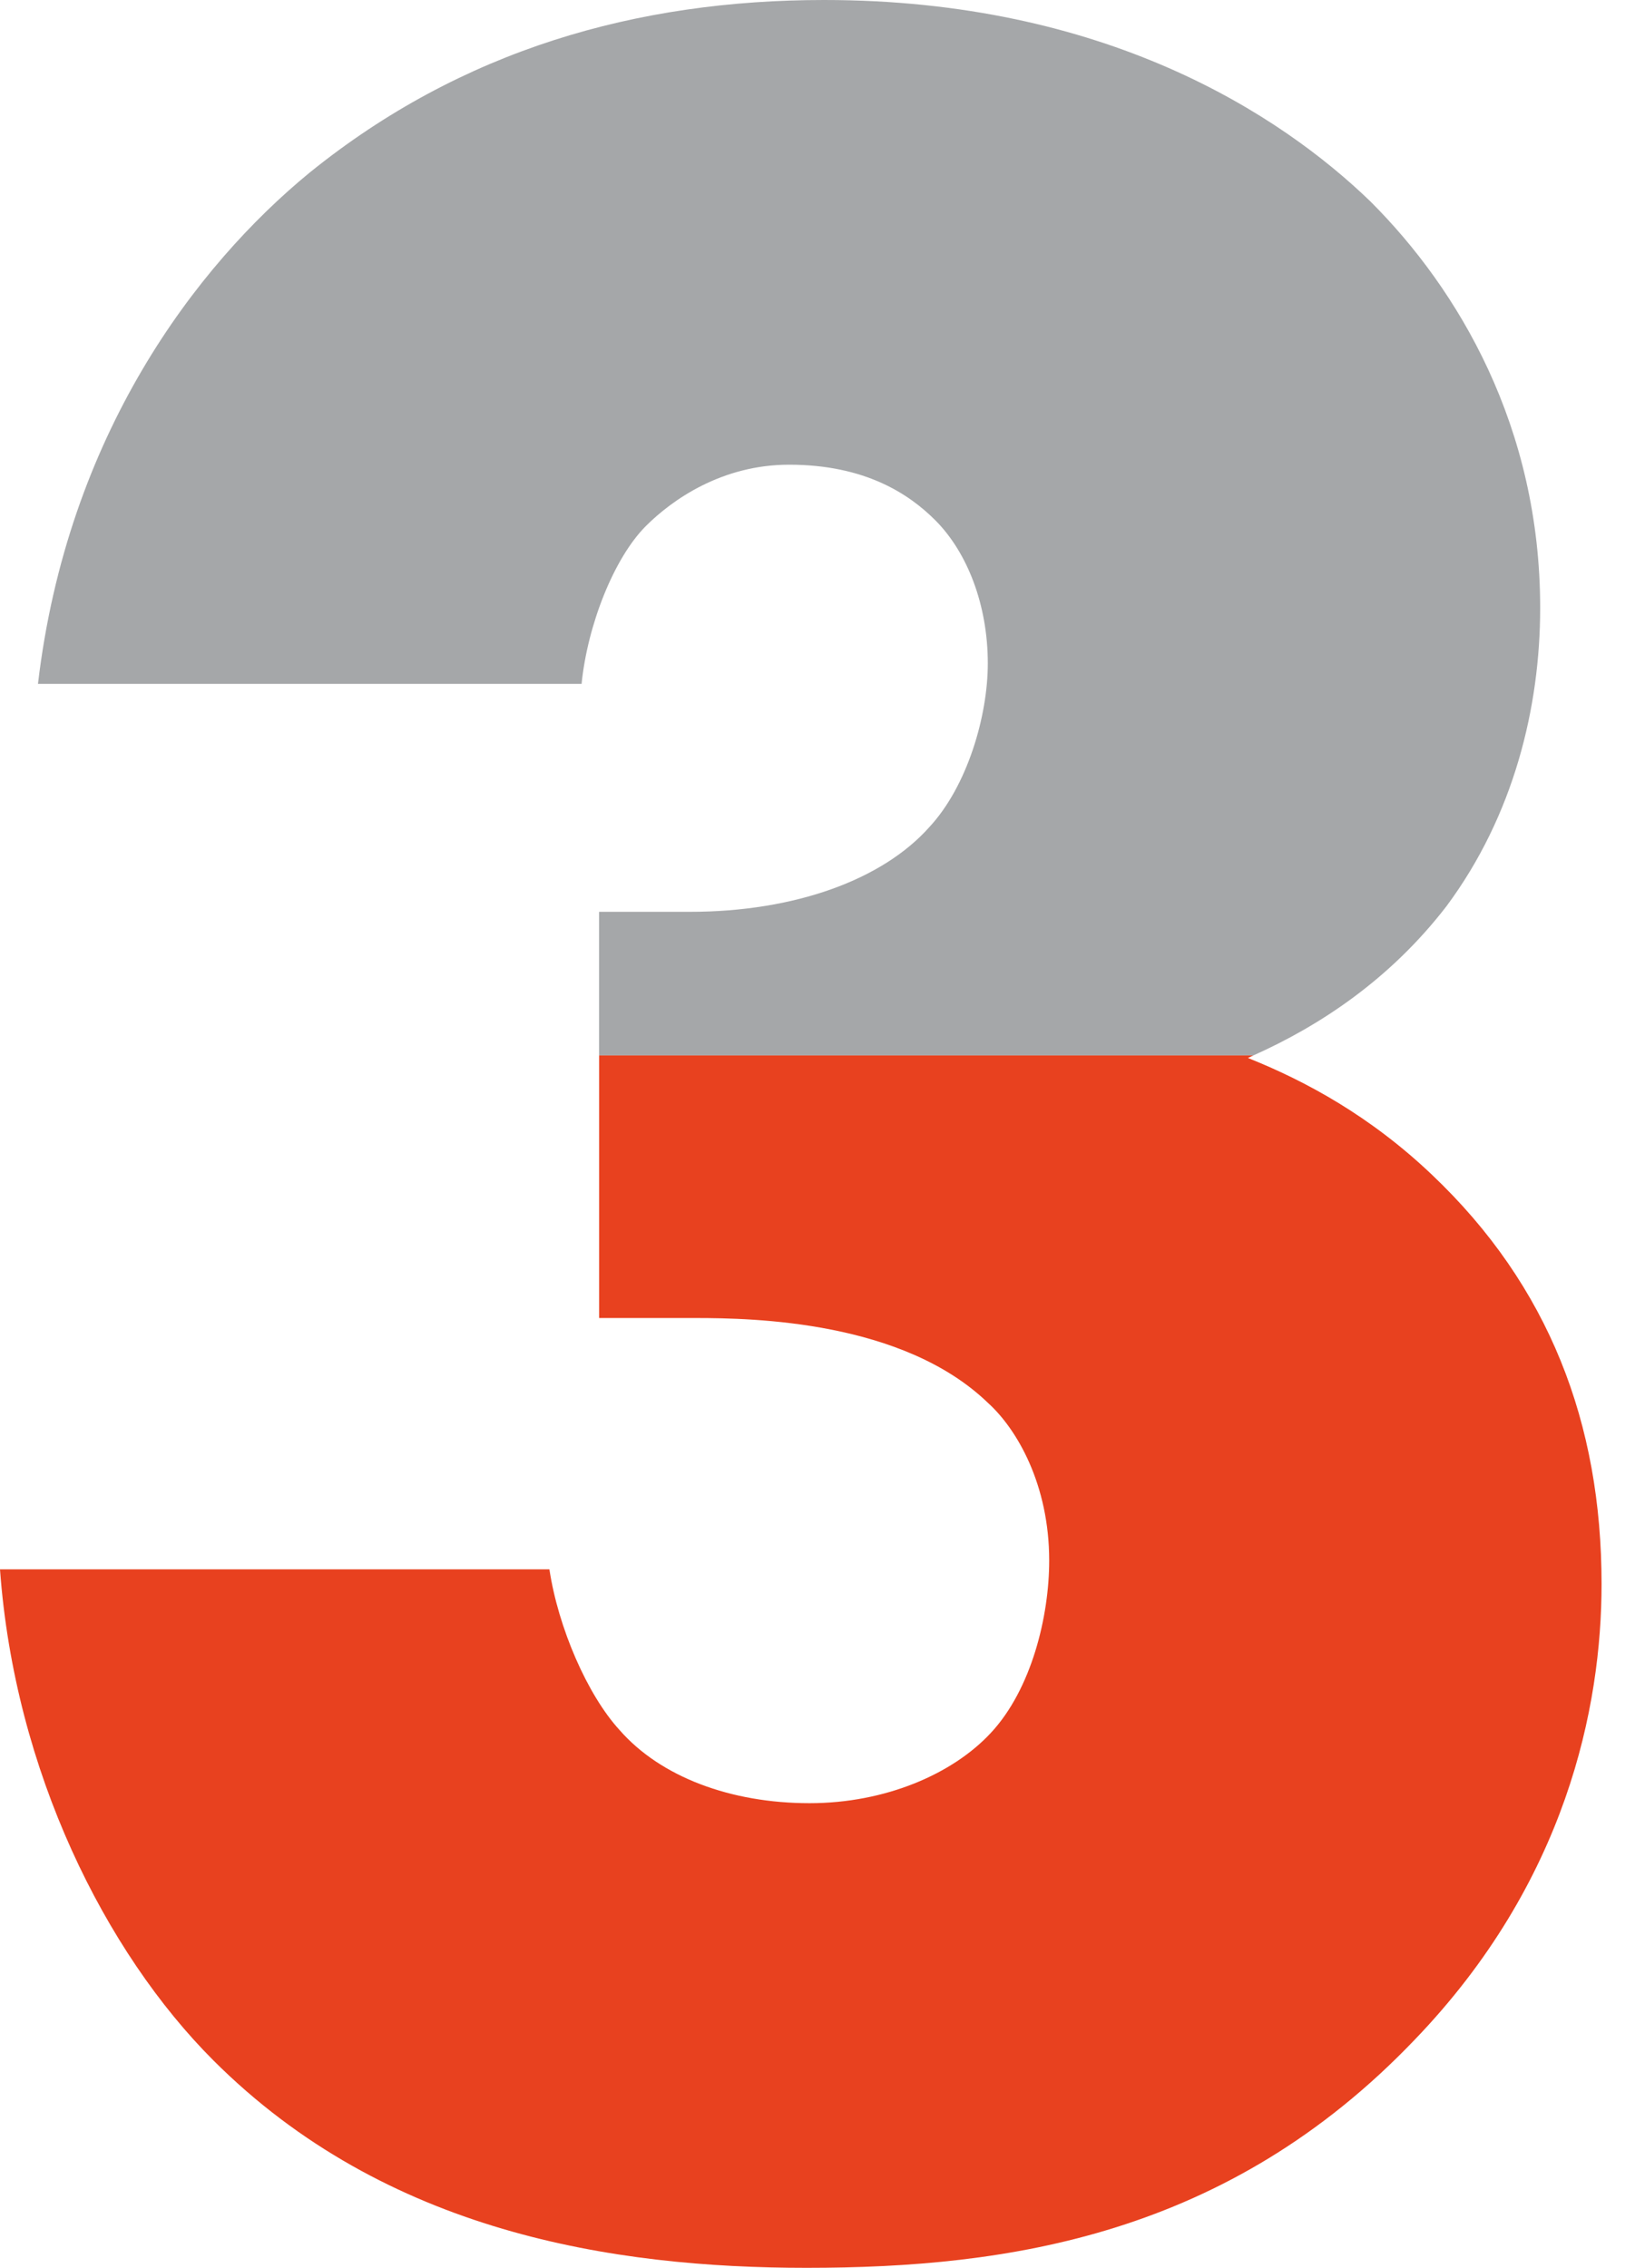
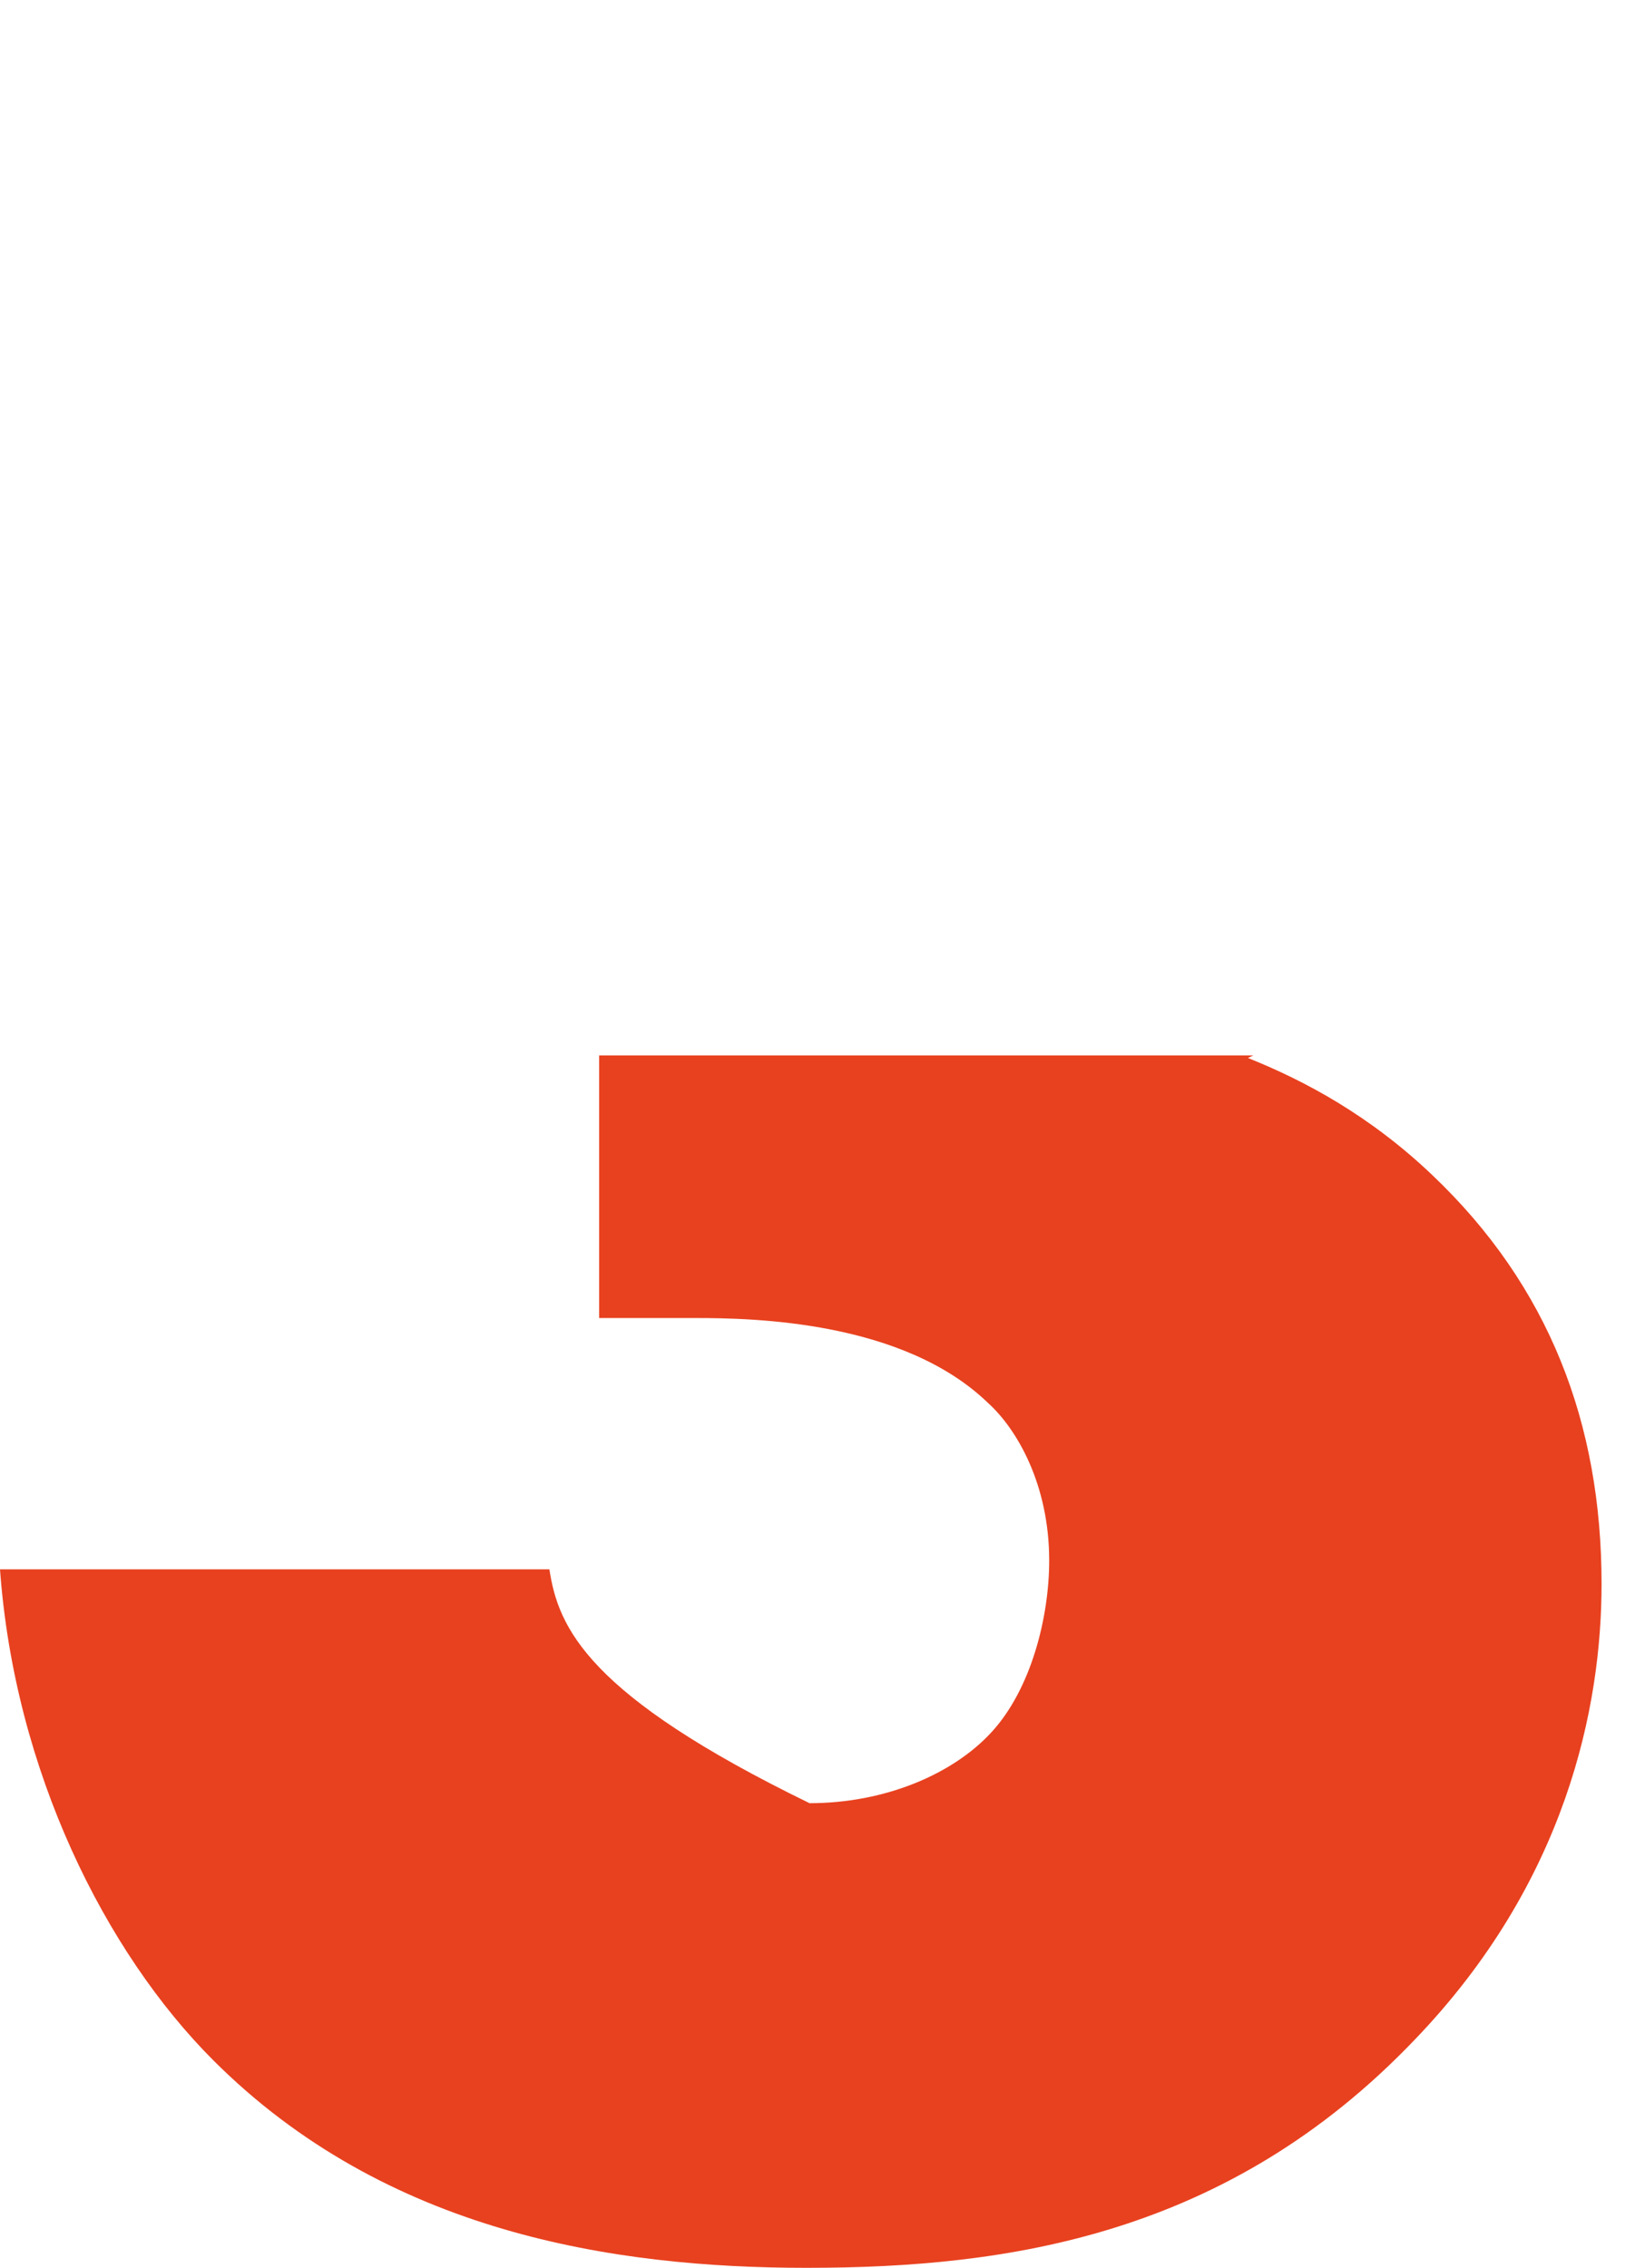
<svg xmlns="http://www.w3.org/2000/svg" width="31" height="43" viewBox="0 0 31 43" fill="none">
-   <path d="M27.429 17.178C28.703 15.46 29.202 13.41 29.202 11.526C29.202 8.09 27.651 5.486 25.988 3.824C24.27 2.161 20.945 -9.53674e-06 15.626 -9.53674e-06C12.079 -9.53674e-06 8.755 0.942 5.874 3.27C3.712 5.043 1.274 8.257 0.72 12.967H11.027C11.138 11.859 11.637 10.584 12.246 9.974C12.745 9.476 13.686 8.811 14.961 8.811C16.402 8.811 17.233 9.365 17.732 9.863C18.341 10.473 18.729 11.47 18.729 12.579C18.729 13.576 18.341 14.906 17.621 15.682C16.735 16.679 15.072 17.289 13.077 17.289H11.359V20.012H23.764C25.009 19.455 26.35 18.581 27.429 17.178Z" fill="#A5A7A9" />
-   <path d="M27.152 22.276C25.988 21.168 24.769 20.503 23.661 20.06C23.695 20.045 23.73 20.027 23.763 20.012H11.36V24.991H13.189C14.296 24.991 17.122 25.047 18.73 26.598C19.283 27.097 19.893 28.15 19.893 29.59C19.893 30.643 19.56 32.028 18.785 32.859C18.064 33.635 16.79 34.19 15.349 34.19C13.853 34.19 12.523 33.691 11.748 32.804C11.138 32.139 10.584 30.865 10.417 29.756H0C0.277 33.58 1.995 37.015 4.045 39.066C7.314 42.335 11.637 43 15.294 43C19.117 43 23.273 42.39 26.82 38.678C29.701 35.685 30.366 32.361 30.366 30.034C30.366 26.986 29.369 24.381 27.152 22.276Z" fill="#E8411F" />
+   <path d="M27.152 22.276C25.988 21.168 24.769 20.503 23.661 20.06C23.695 20.045 23.73 20.027 23.763 20.012H11.36V24.991H13.189C14.296 24.991 17.122 25.047 18.73 26.598C19.283 27.097 19.893 28.15 19.893 29.59C19.893 30.643 19.56 32.028 18.785 32.859C18.064 33.635 16.79 34.19 15.349 34.19C11.138 32.139 10.584 30.865 10.417 29.756H0C0.277 33.58 1.995 37.015 4.045 39.066C7.314 42.335 11.637 43 15.294 43C19.117 43 23.273 42.39 26.82 38.678C29.701 35.685 30.366 32.361 30.366 30.034C30.366 26.986 29.369 24.381 27.152 22.276Z" fill="#E8411F" />
</svg>